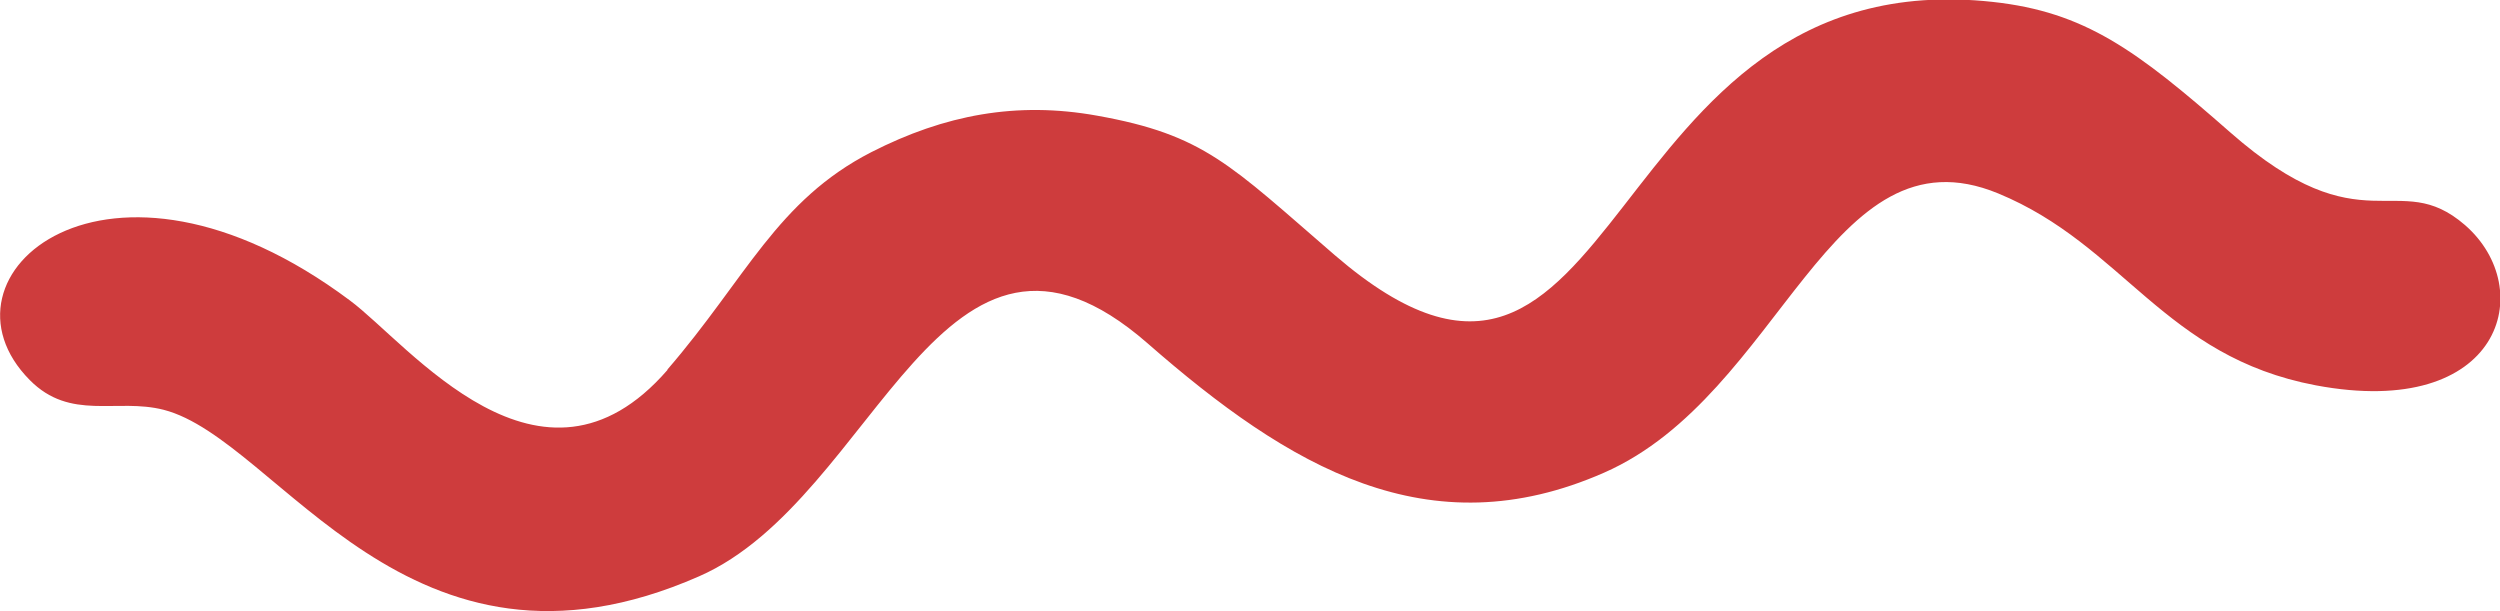
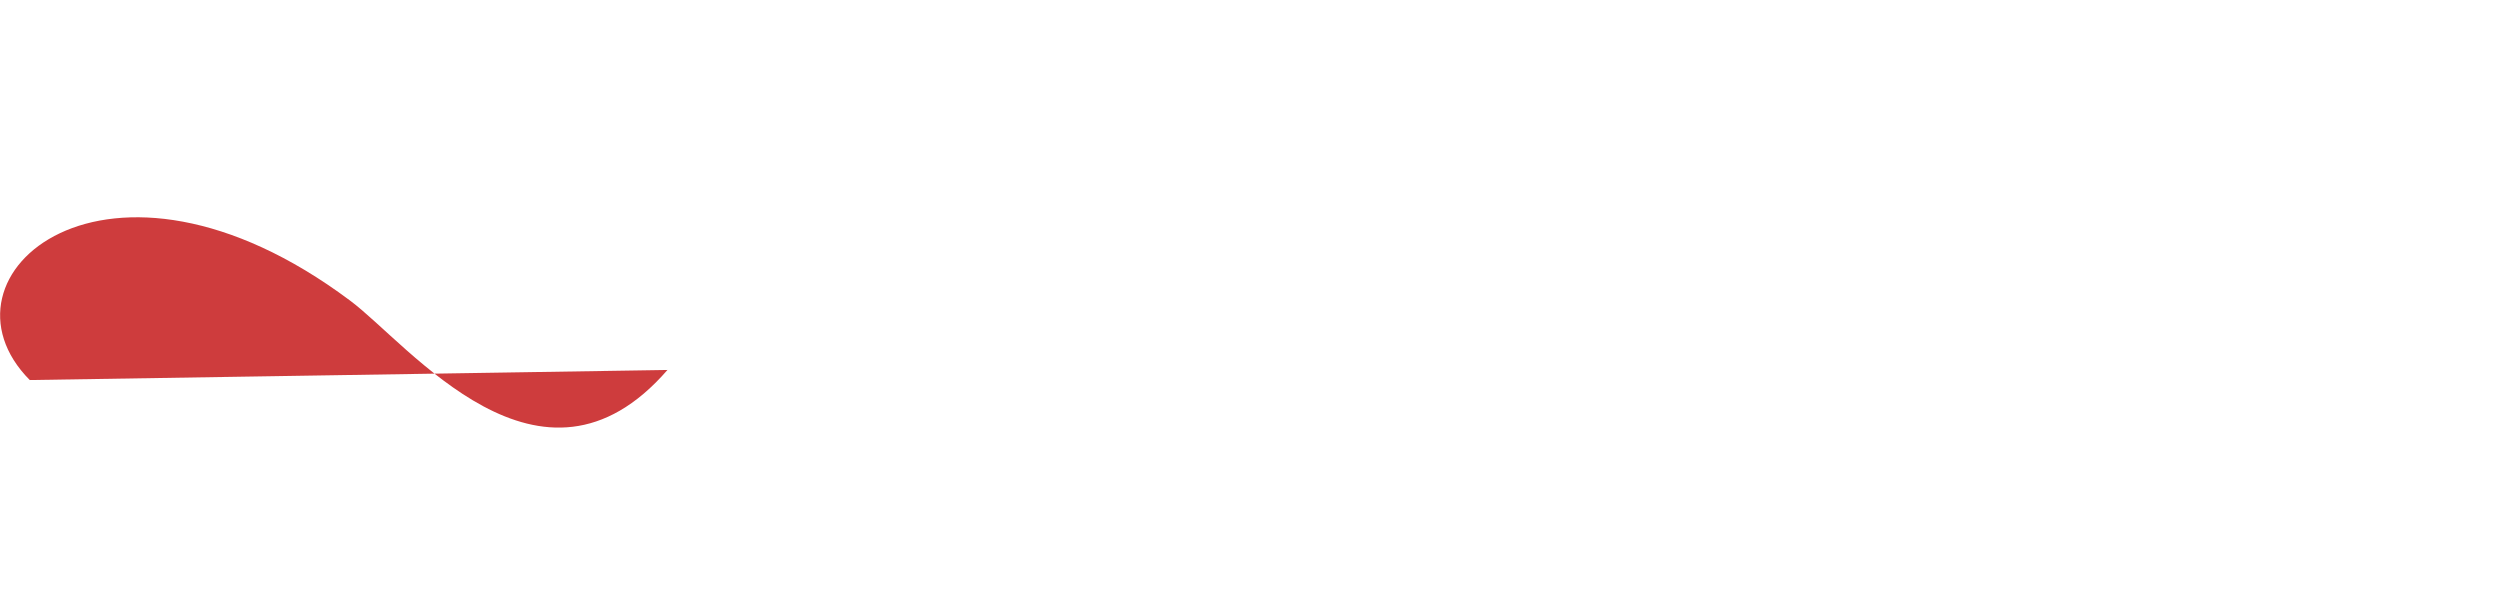
<svg xmlns="http://www.w3.org/2000/svg" id="_Слой_2" data-name="Слой 2" viewBox="0 0 52.1 12.74">
  <defs>
    <style> .cls-1 { fill: #ce3c3d; fill-rule: evenodd; } </style>
  </defs>
  <g id="_Левая_часть" data-name="Левая часть">
-     <path class="cls-1" d="M13.91,7.71c-2.64,3.04-5.39-.54-6.62-1.45C2.23,2.48-1.53,5.75.62,7.92c.85.86,1.81.37,2.79.62,2.41.62,5.09,6.14,11.16,3.47,3.72-1.63,5.05-8.6,9.34-4.86,2.96,2.59,5.86,4.31,9.52,2.7,3.71-1.63,4.69-7.27,8.21-5.82,2.62,1.08,3.45,3.4,6.62,4,3.88.73,4.64-2.01,3.11-3.34-1.41-1.22-2.11.51-4.89-1.93-1.96-1.72-3.03-2.51-4.95-2.72-8.33-.91-7.63,10.51-13.71,5.28-2.19-1.89-2.72-2.51-4.96-2.91-1.67-.3-3.17-.02-4.7.76-1.97,1.01-2.61,2.63-4.25,4.53" />
+     <path class="cls-1" d="M13.91,7.71c-2.64,3.04-5.39-.54-6.62-1.45C2.23,2.48-1.53,5.75.62,7.92" />
  </g>
</svg>